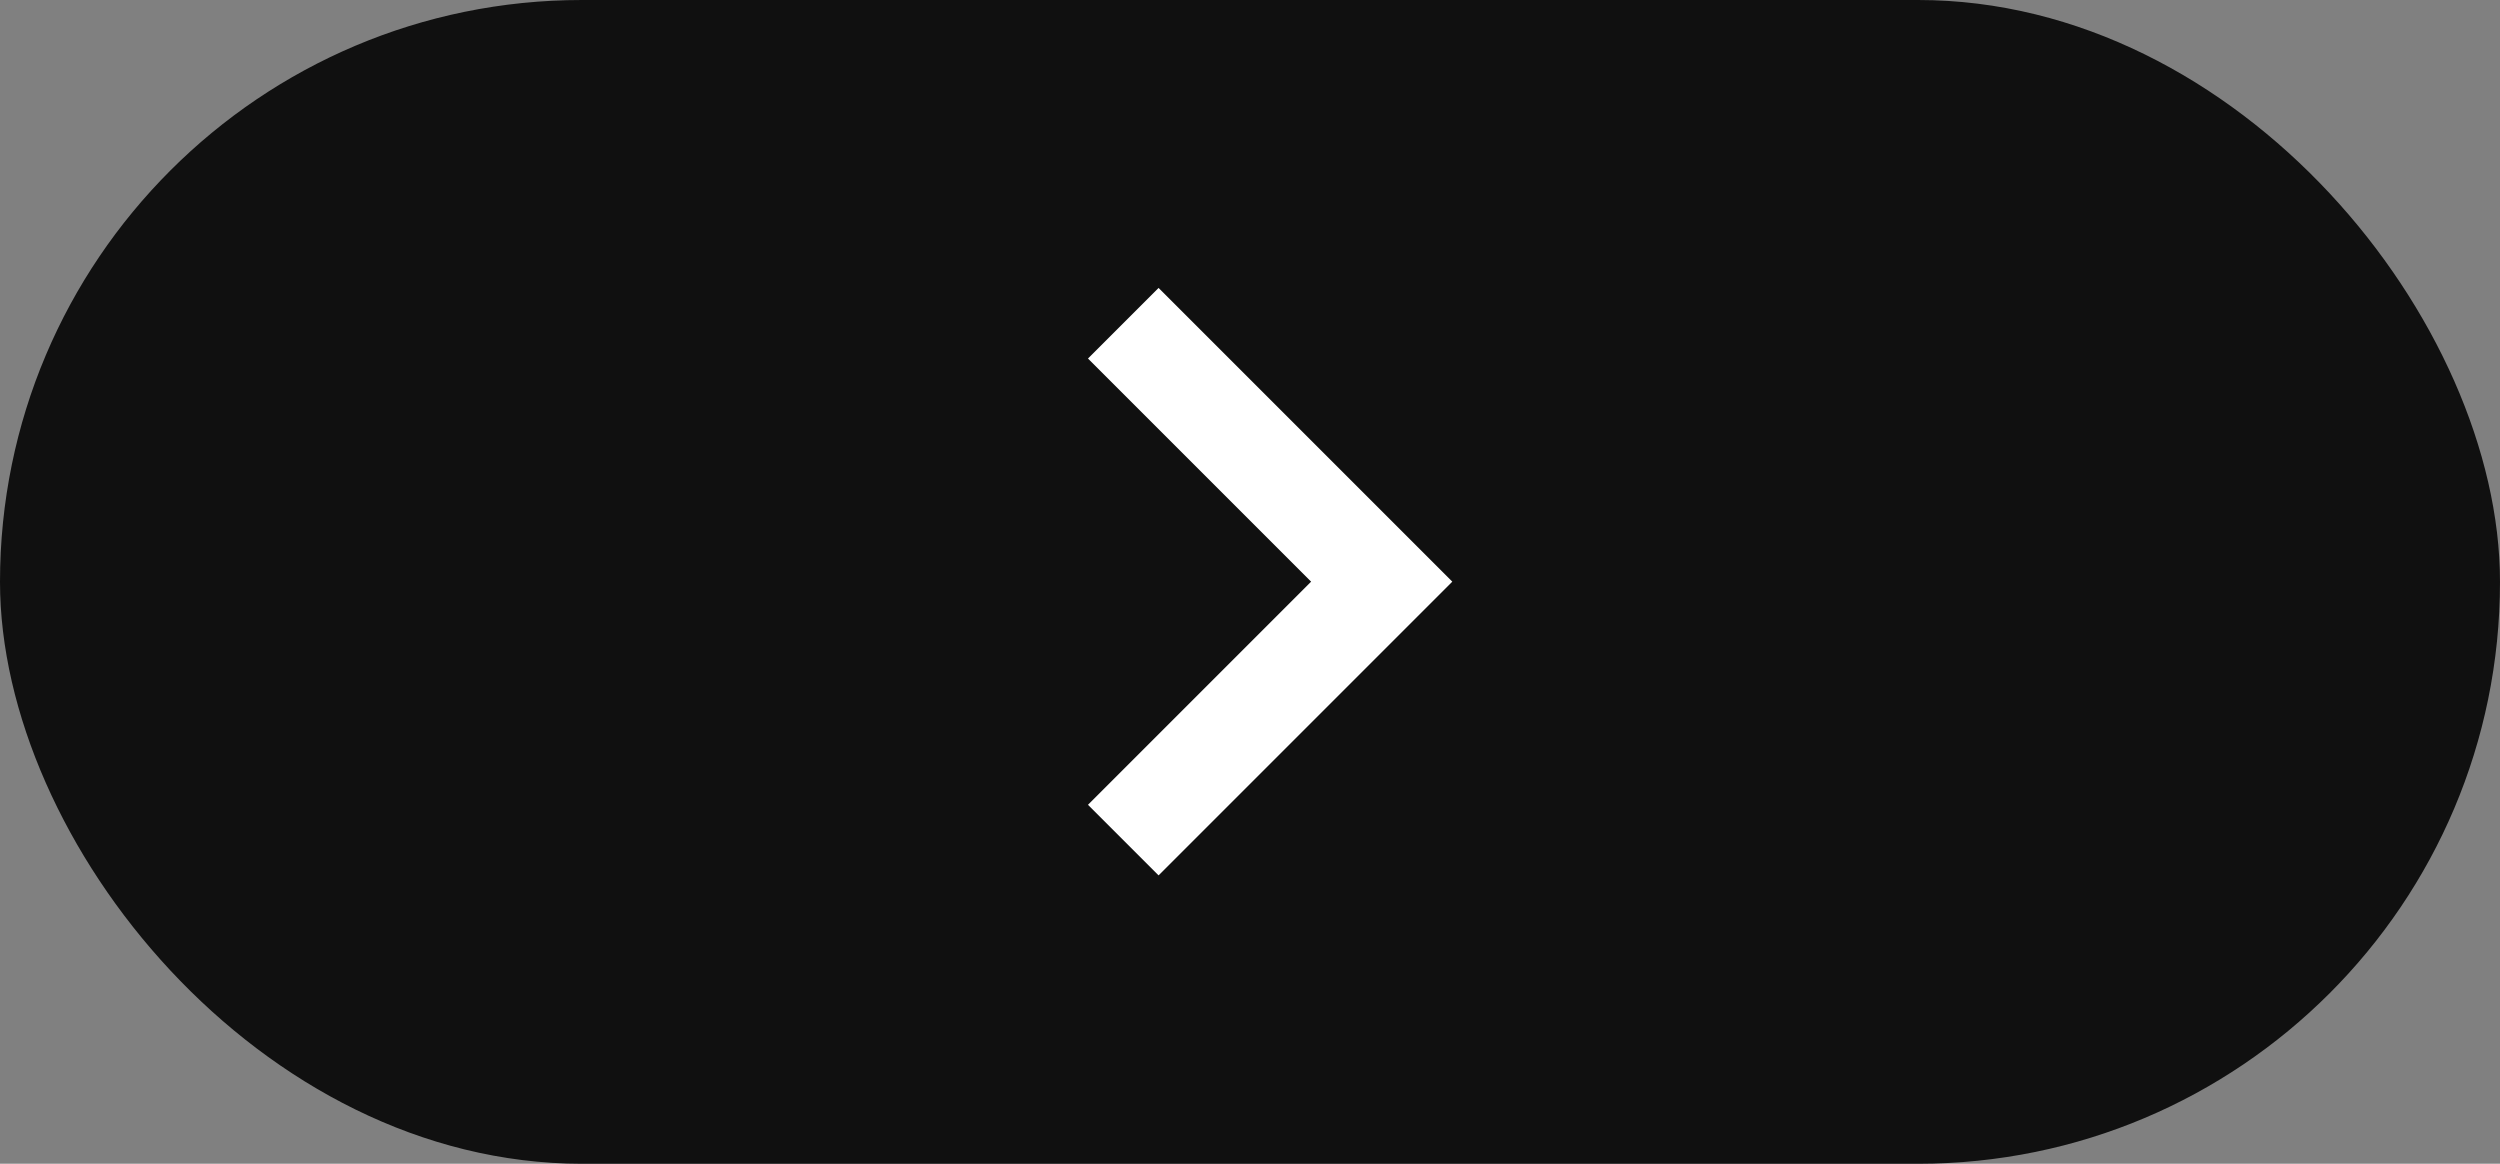
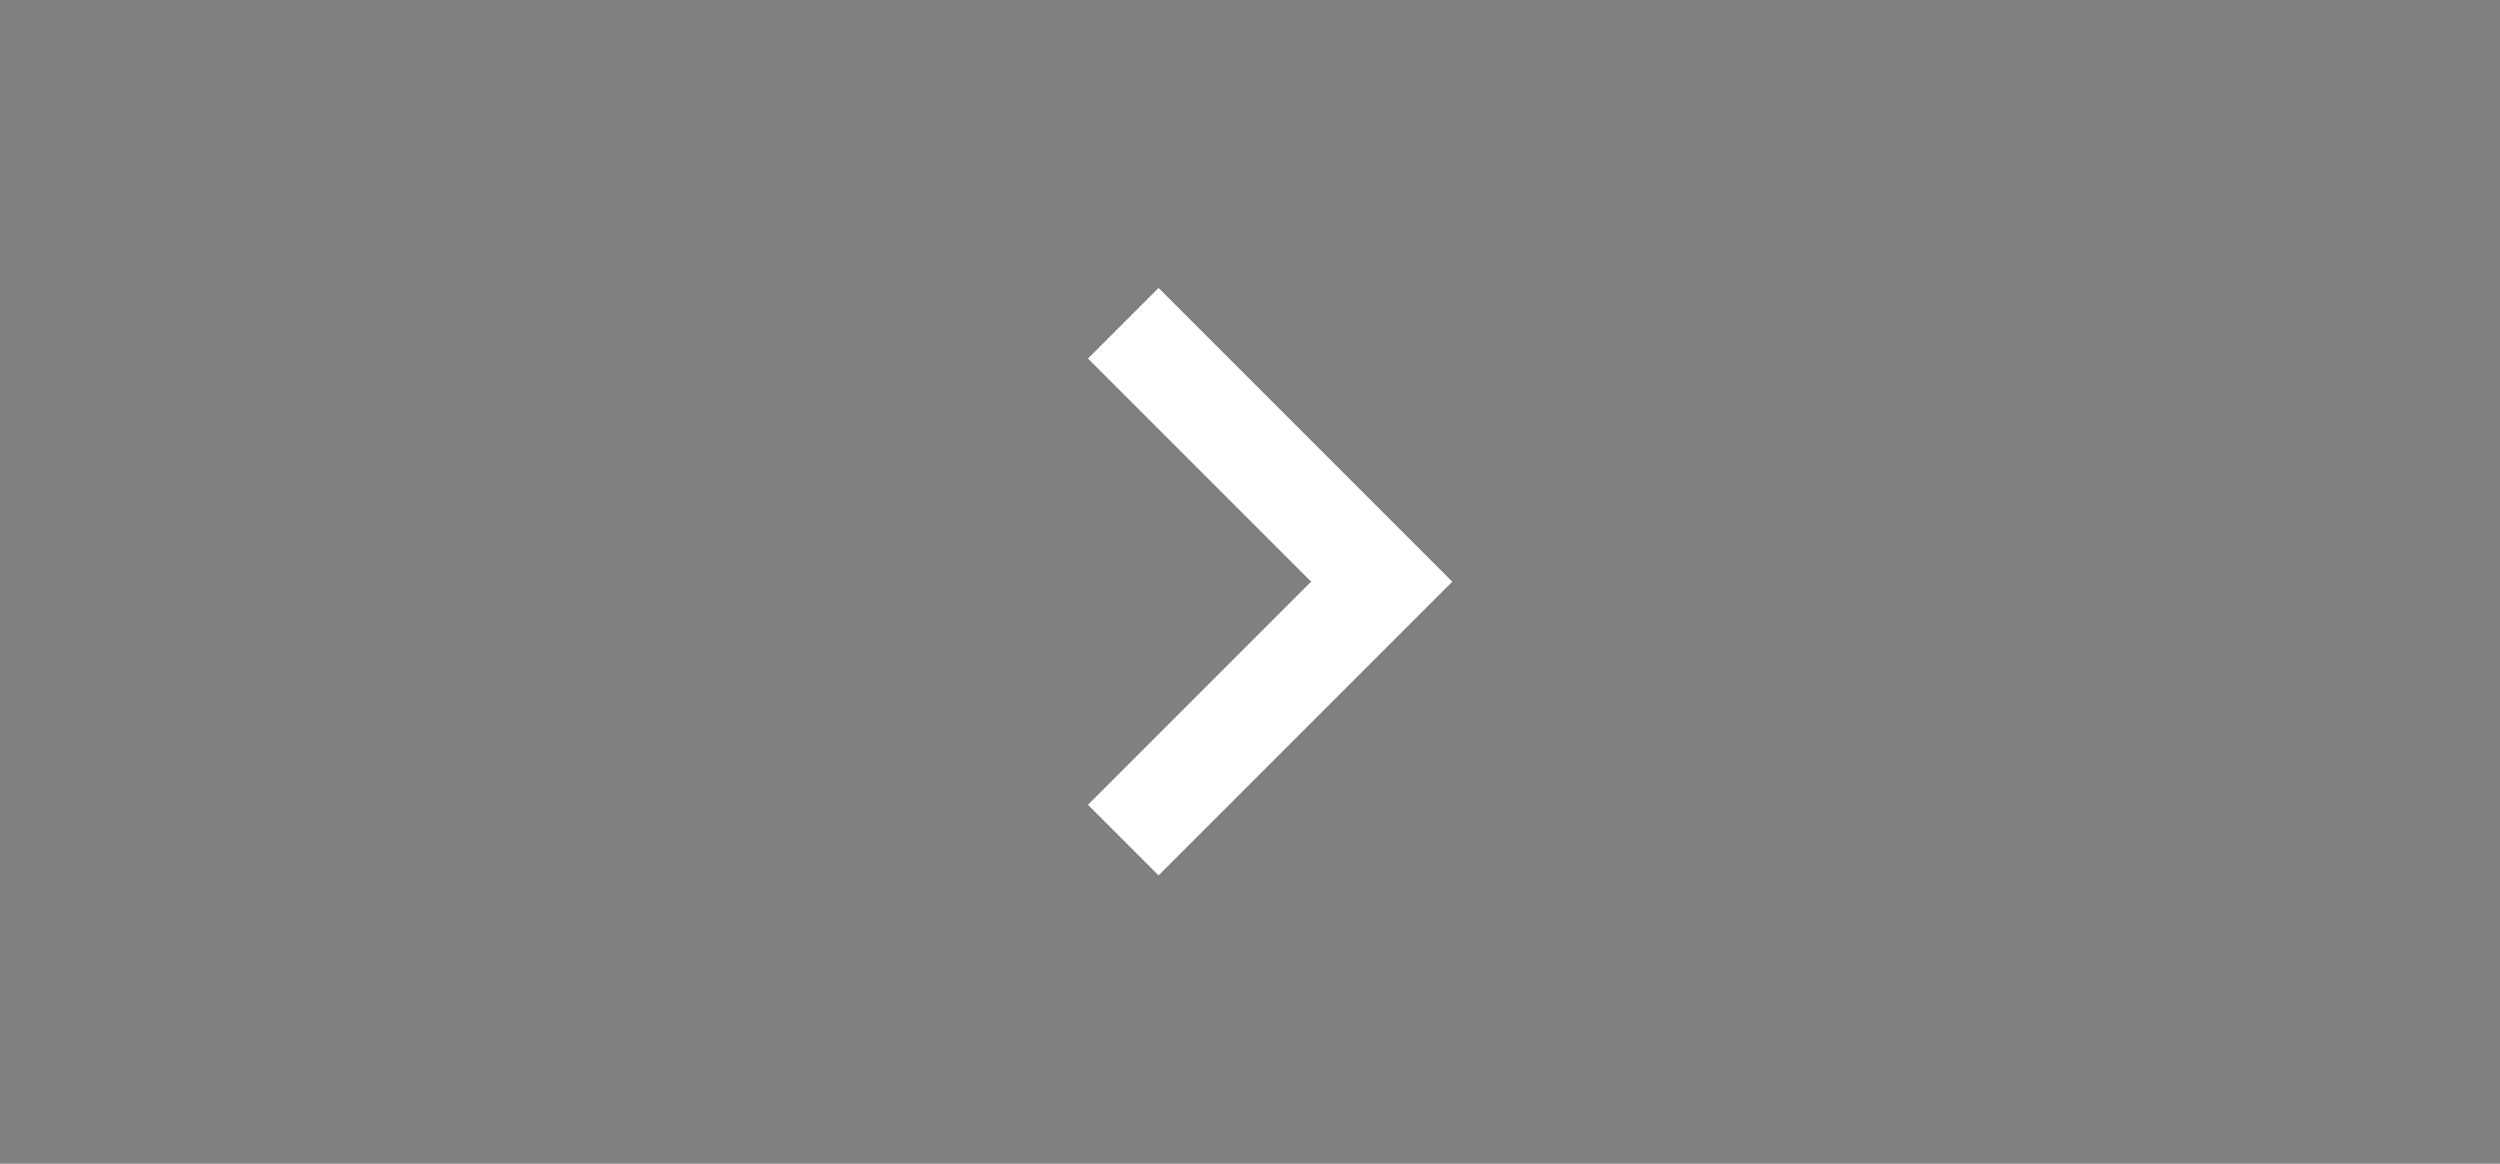
<svg xmlns="http://www.w3.org/2000/svg" width="50.081" height="23.313" viewBox="0 0 50.081 23.313">
  <rect x="0" y="0" width="50.081" height="23.313" fill="#808080" stroke="none" />
  <g id="Raggruppa_1498" data-name="Raggruppa 1498" transform="translate(-197.5 -1668)">
-     <rect id="Rettangolo_21" data-name="Rettangolo 21" width="50.081" height="23.313" rx="11.657" transform="translate(197.5 1668)" fill="#101010" />
    <path id="Tracciato_31" data-name="Tracciato 31" d="M-7523.49,3310.354l5.177,5.177-5.177,5.177" transform="translate(7743.492 -1635.879)" fill="none" stroke="#fff" stroke-width="2" />
  </g>
</svg>